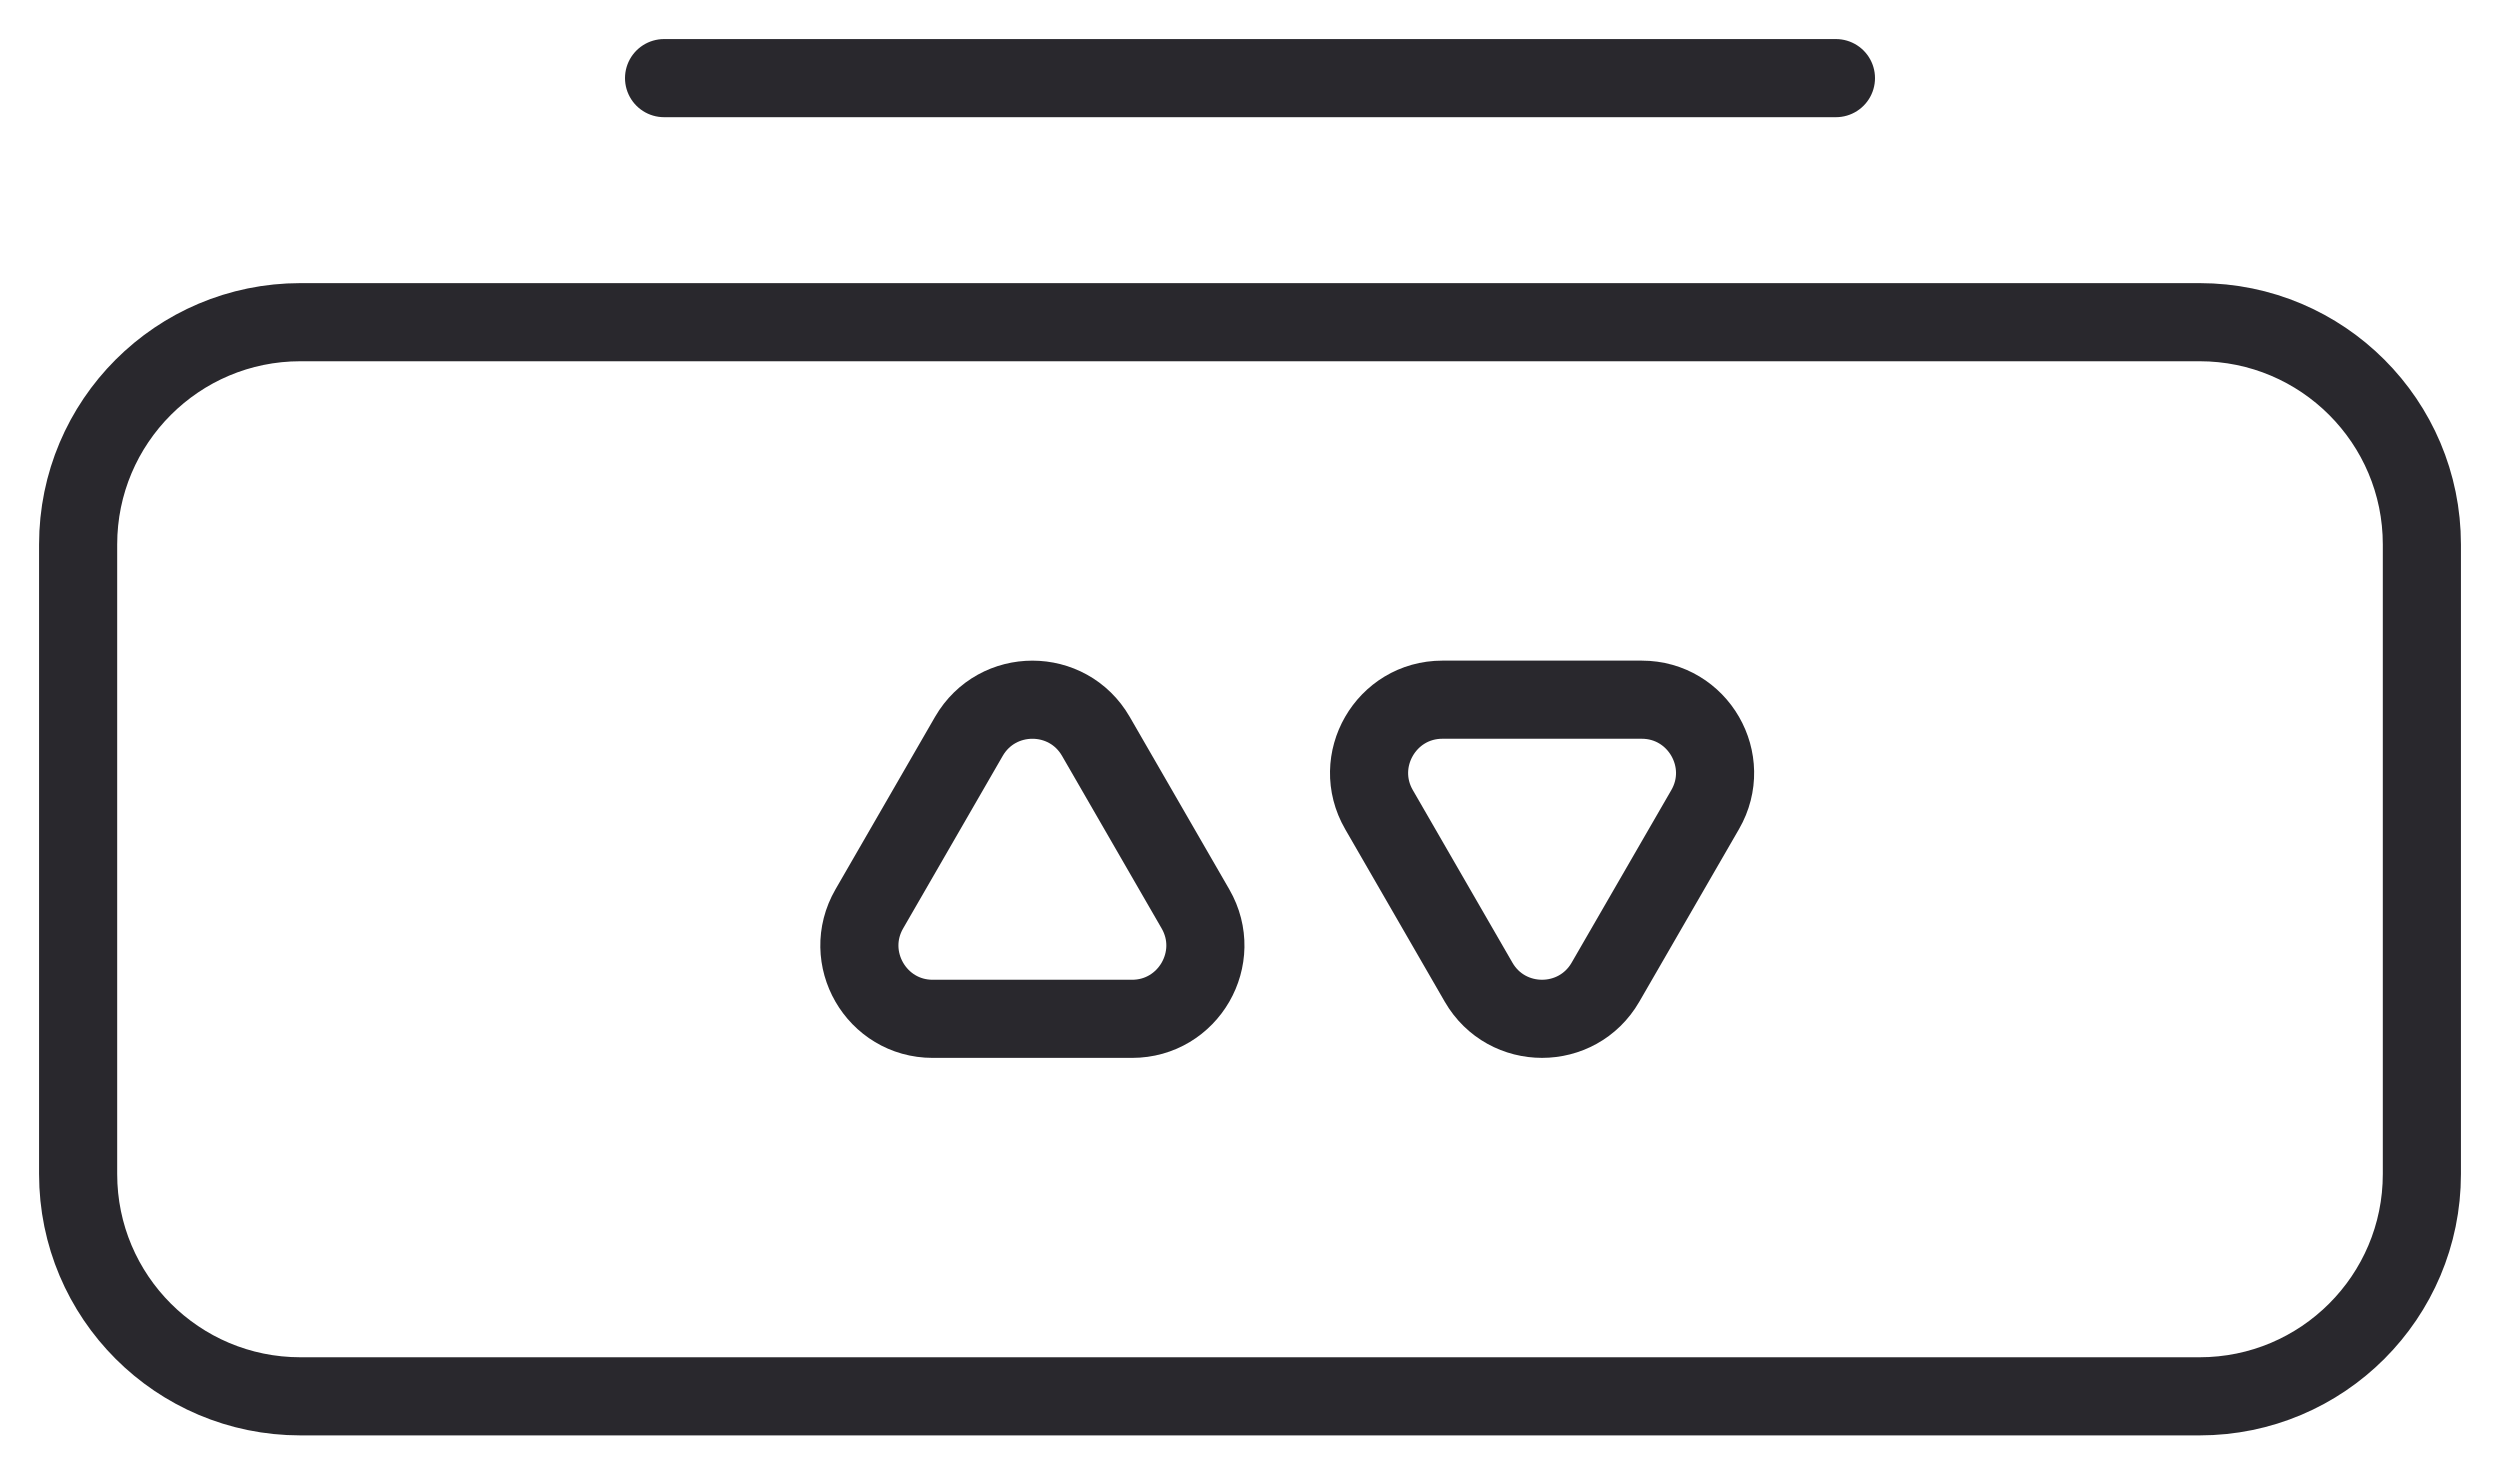
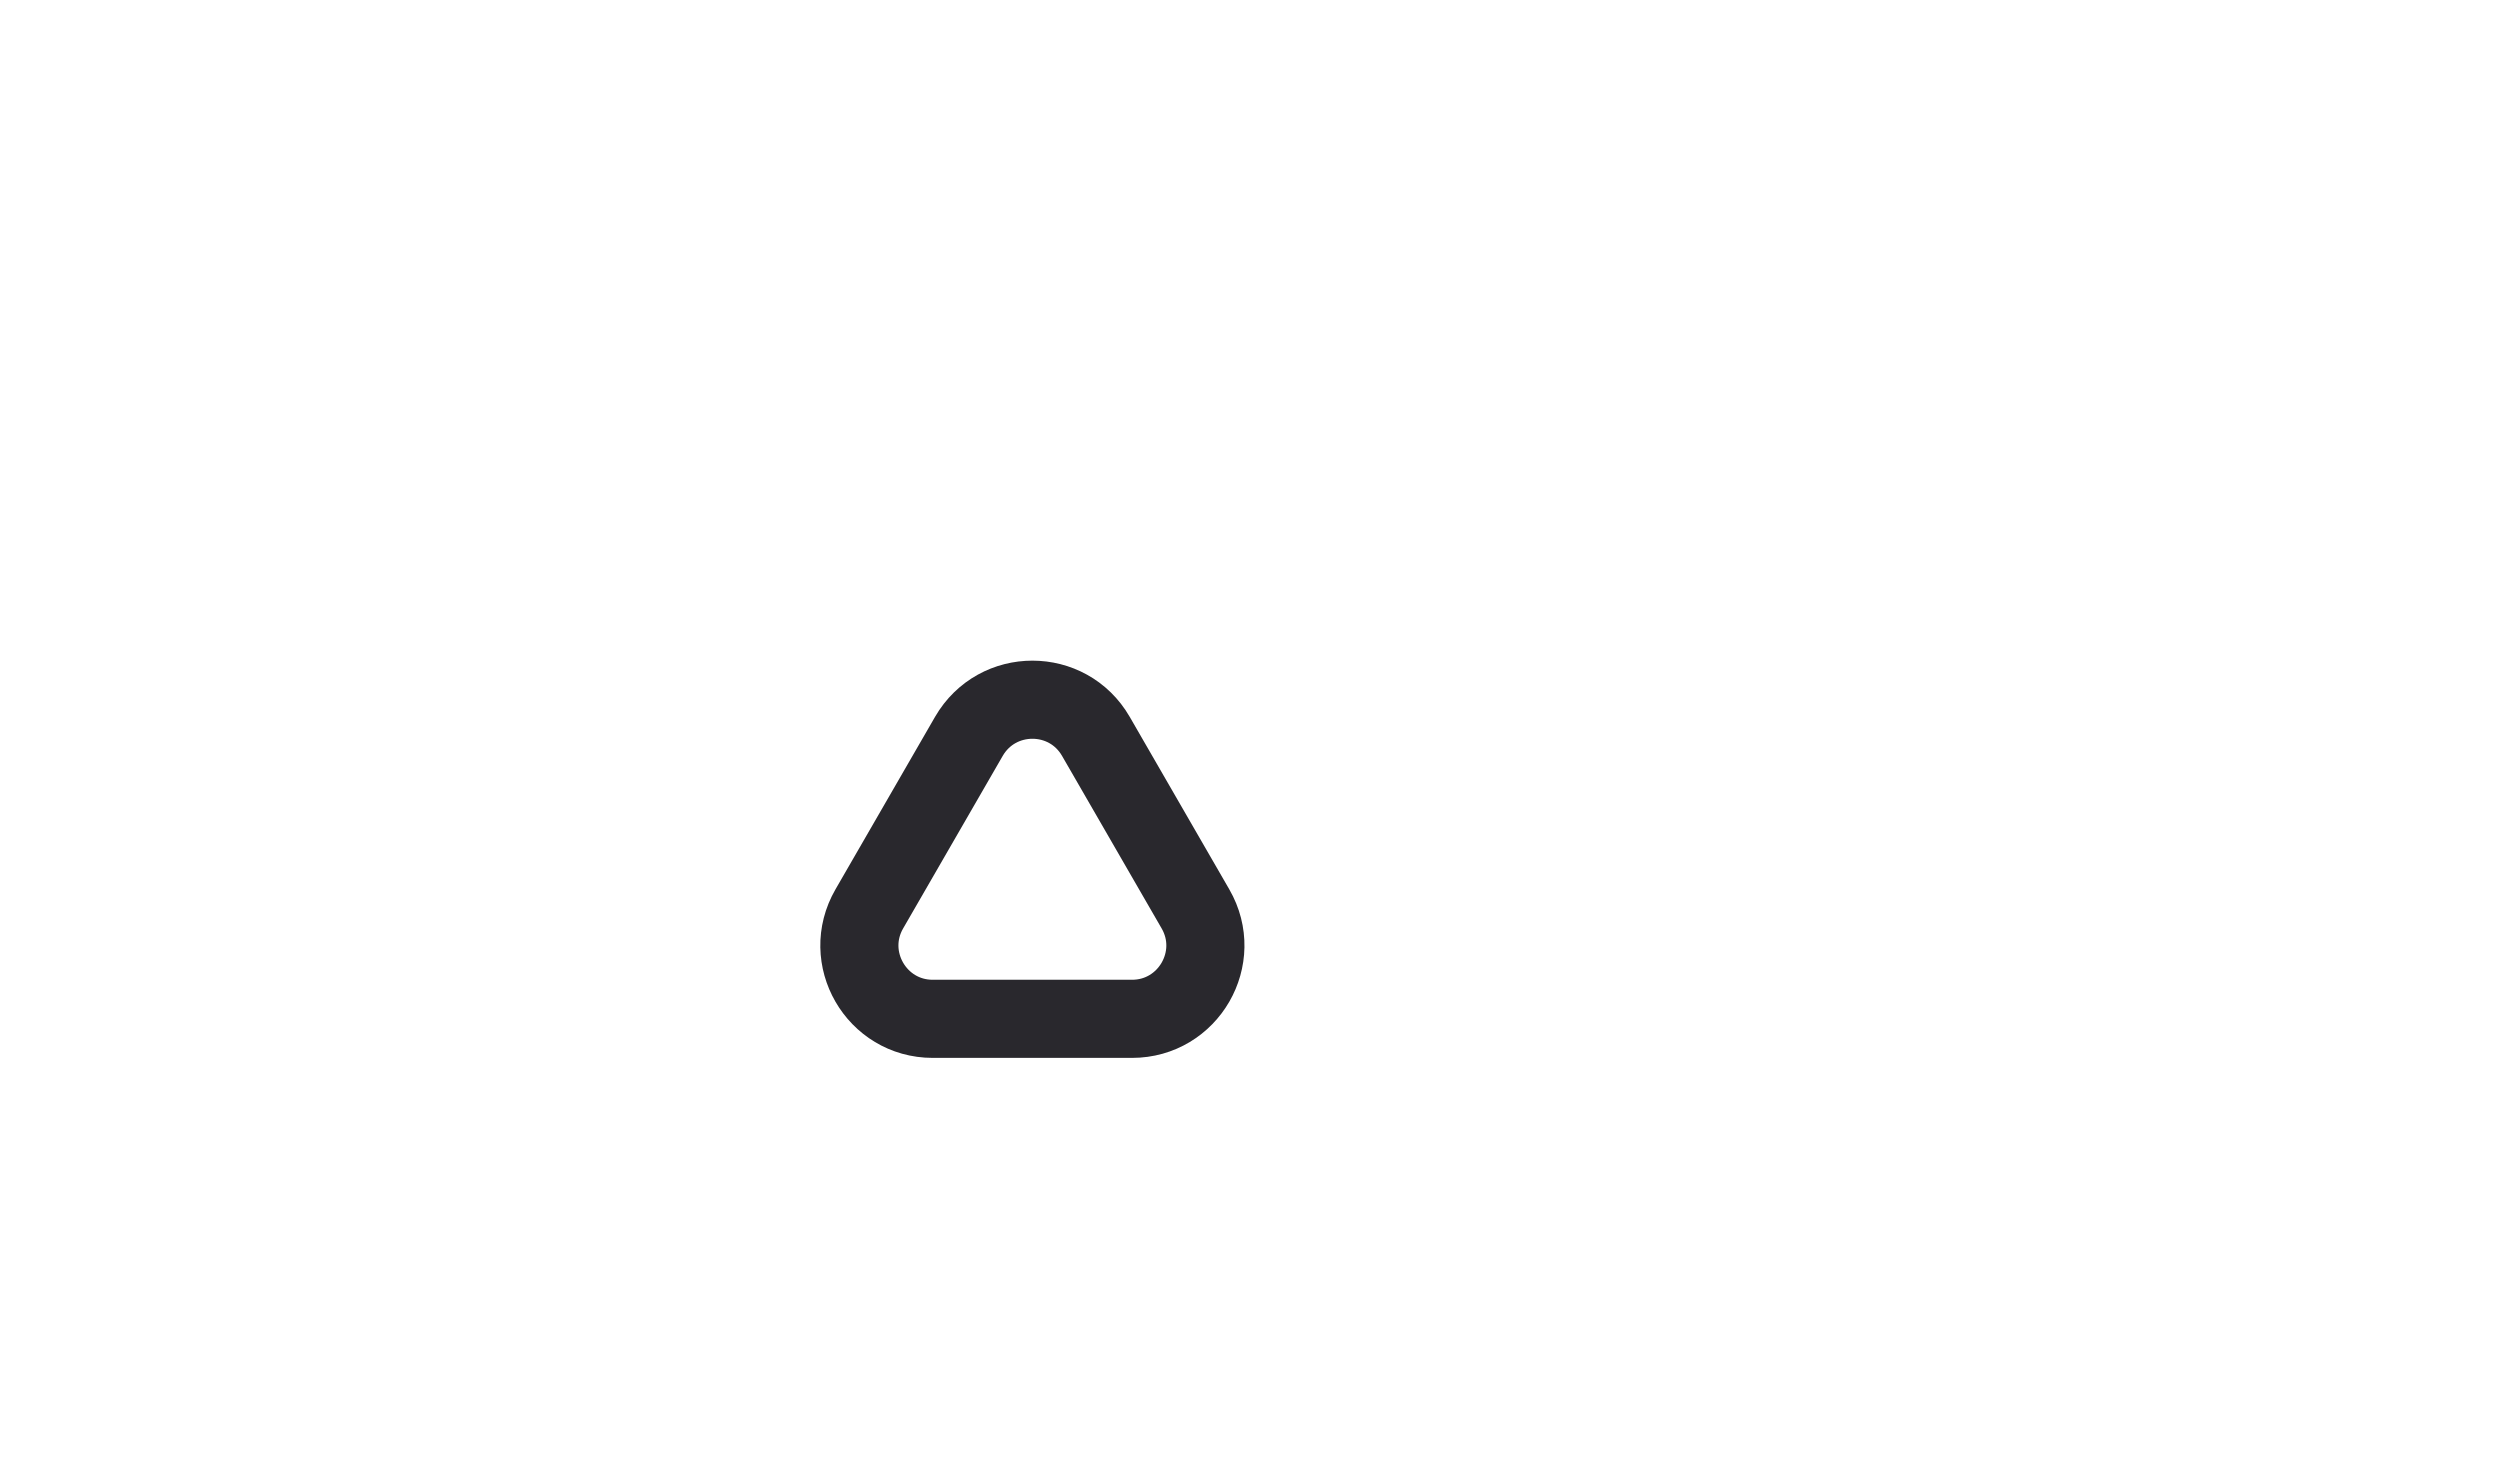
<svg xmlns="http://www.w3.org/2000/svg" width="32" height="19" viewBox="0 0 32 19" fill="none">
-   <path d="M28.155 4.124H3.845C2.274 4.124 1 5.398 1 6.969V15.028C1 16.599 2.274 17.873 3.845 17.873H28.155C29.726 17.873 31 16.599 31 15.028V6.969C31 5.398 29.726 4.124 28.155 4.124Z" stroke="#29282D" stroke-linecap="round" stroke-linejoin="round" />
  <path d="M12.402 9.425L11.127 11.634C10.766 12.259 11.217 13.041 11.939 13.041H14.49C15.212 13.041 15.663 12.259 15.302 11.634L14.027 9.425C13.666 8.8 12.764 8.8 12.402 9.425Z" stroke="#29282D" stroke-linecap="round" stroke-linejoin="round" />
-   <path d="M18.926 12.572L17.651 10.363C17.29 9.738 17.741 8.956 18.463 8.956H21.014C21.736 8.956 22.187 9.738 21.826 10.363L20.55 12.572C20.189 13.197 19.287 13.197 18.926 12.572Z" stroke="#29282D" stroke-linecap="round" stroke-linejoin="round" />
-   <path d="M8.5 1H23.5" stroke="#29282D" stroke-linecap="round" stroke-linejoin="round" />
</svg>